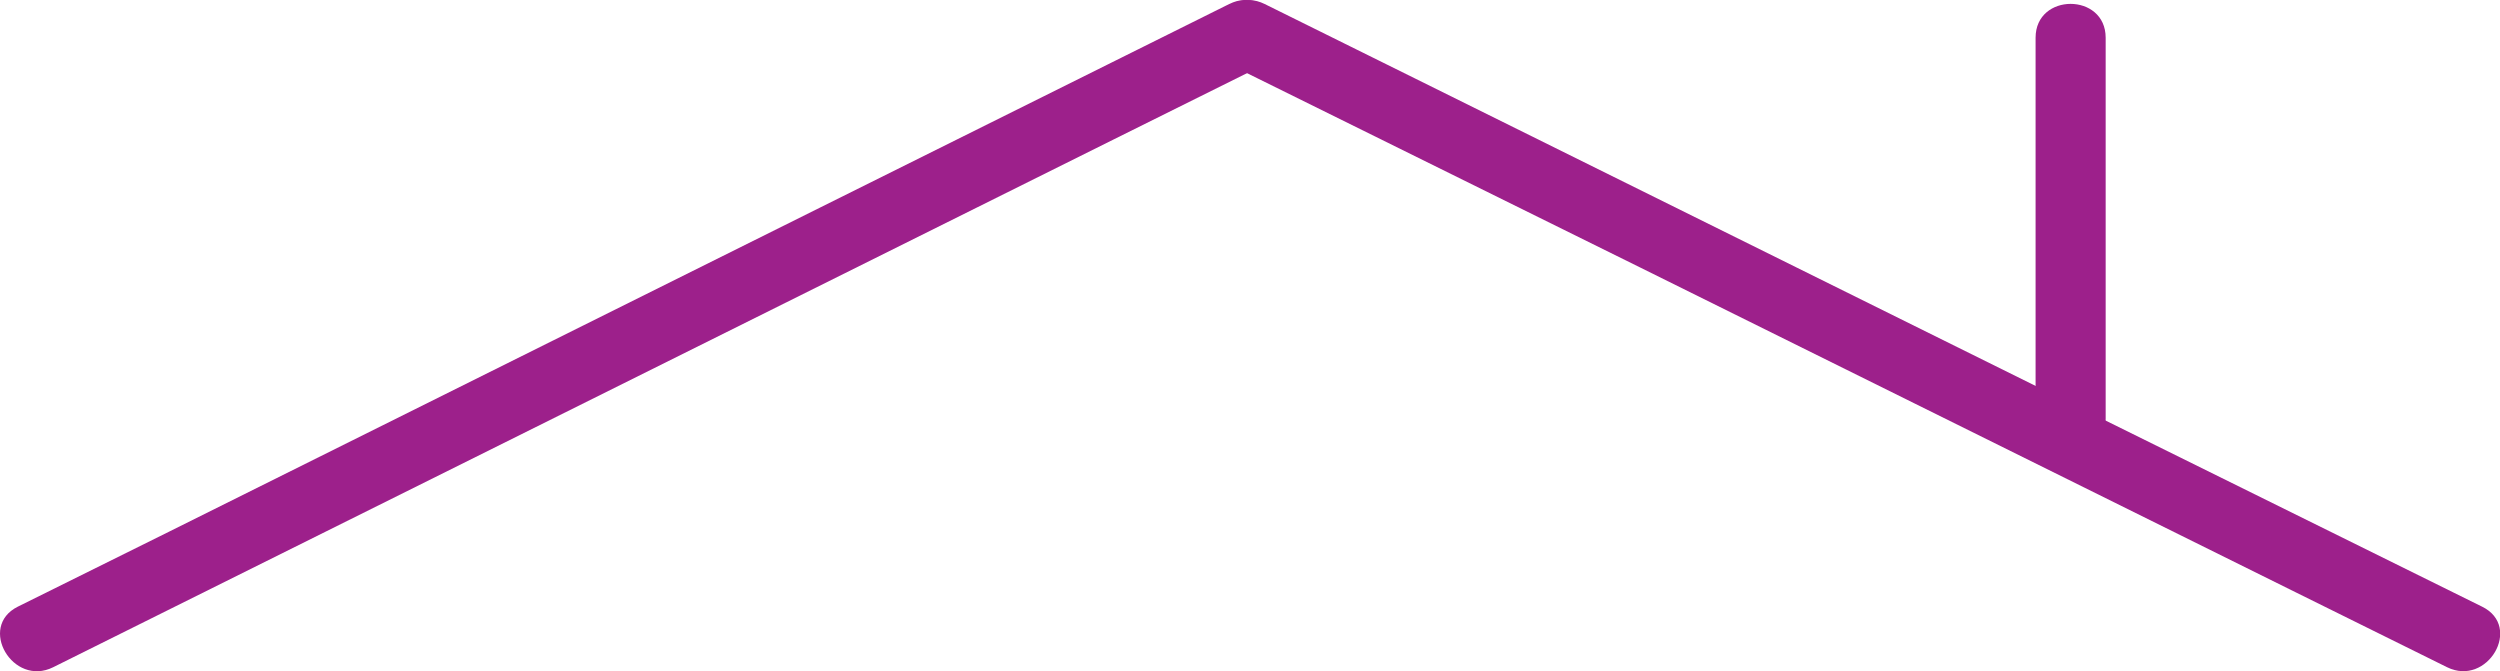
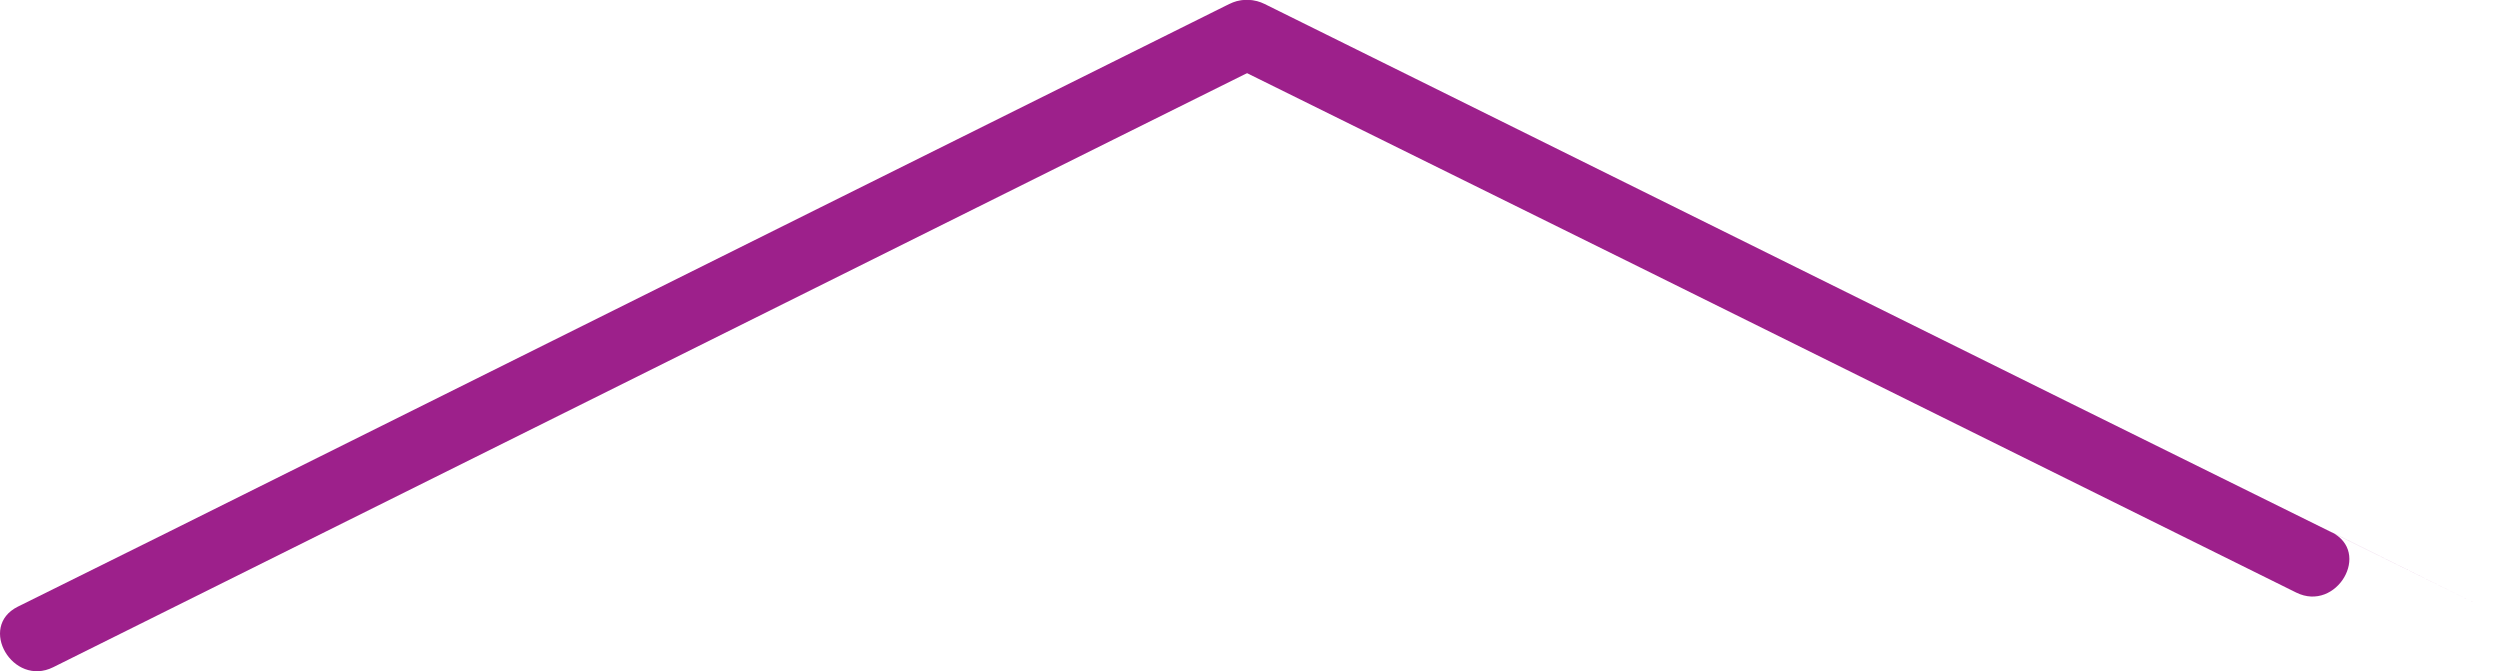
<svg xmlns="http://www.w3.org/2000/svg" id="Laag_1" data-name="Laag 1" viewBox="0 0 356.74 95.78">
  <defs>
    <style>.cls-1{fill:#9d208b;}</style>
  </defs>
  <title>Rooftop-illustrator 400X400</title>
  <path class="cls-1" d="M195.74,136.68l-58.29,29L44.41,212,22.87,222.68c-5.76,2.87-.7,11.5,5.05,8.64l58.28-29,93-46.29,21.55-10.71c5.76-2.87.7-11.5-5-8.64Z" transform="translate(-20.33 -136.11)" />
-   <path class="cls-1" d="M374.52,222.68l-58.67-29L222.3,147.33l-21.51-10.65c-5.75-2.84-10.82,5.78-5,8.64l58.67,29L348,220.67l21.52,10.65c5.75,2.84,10.82-5.78,5-8.64Z" transform="translate(-20.33 -136.11)" />
-   <path class="cls-1" d="M310.8,141.49v54.38c0,6.43,10,6.44,10,0V141.49c0-6.43-10-6.44-10,0Z" transform="translate(-20.33 -136.11)" />
+   <path class="cls-1" d="M374.52,222.68l-58.67-29L222.3,147.33l-21.51-10.65c-5.75-2.84-10.82,5.78-5,8.64l58.67,29L348,220.67c5.75,2.84,10.82-5.78,5-8.64Z" transform="translate(-20.33 -136.11)" />
</svg>